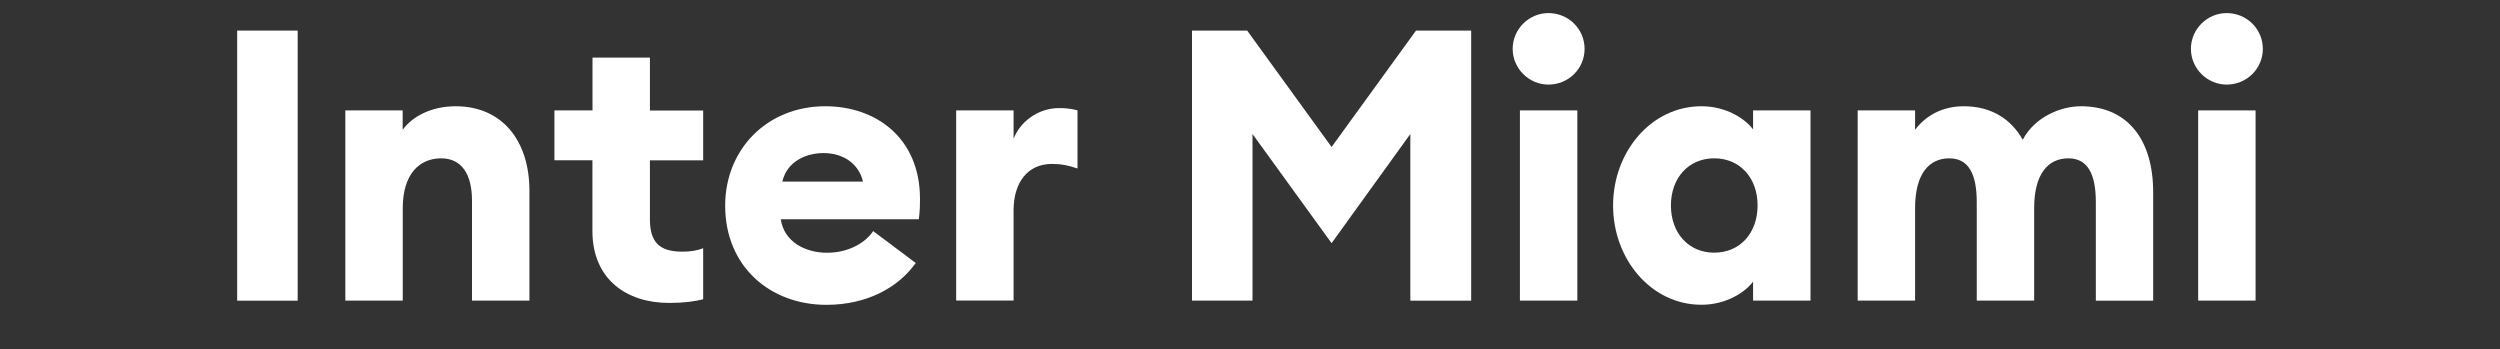
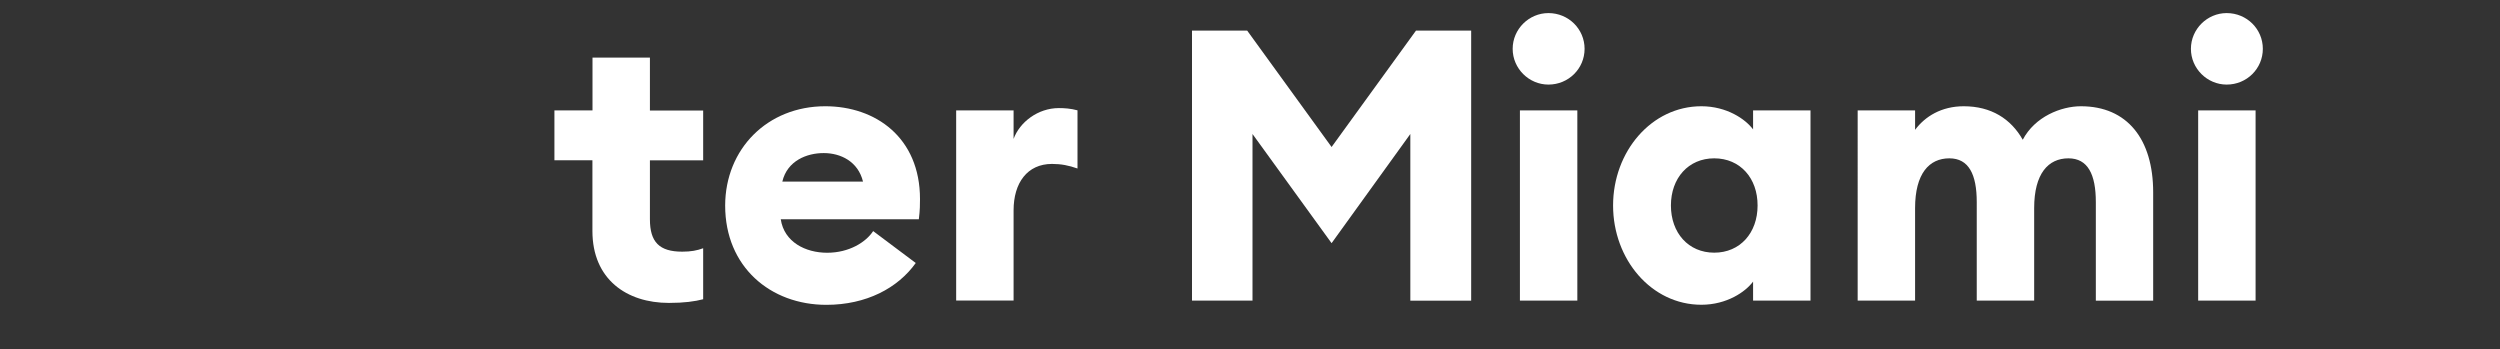
<svg xmlns="http://www.w3.org/2000/svg" version="1.1" id="Calque_1" x="0px" y="0px" viewBox="0 0 3000 419" style="enable-background:new 0 0 3000 419;" xml:space="preserve">
  <rect x="0" y="0" width="3000" height="419" fill="#333333" stroke="none" />
  <style type="text/css">
	.st0{fill:#FFFFFF;}
	.st1{clip-path:url(#SVGID_2_);}
	.st2{clip-path:url(#SVGID_4_);}
	.st3{fill:#FFFFFF;stroke:#FFFFFF;stroke-miterlimit:10;}
	.st4{fill:#FFFFFF;stroke:#FFFFFF;stroke-width:8;stroke-miterlimit:10;}
</style>
  <g>
-     <path class="st0" d="M284.6,36.7h72.6v324.1h-72.6V36.7z" />
-     <path class="st0" d="M414.3,132.5h68.9v23.3c11-15.5,33.8-28.3,63.5-28.3c56.1,0,88.6,41.5,88.6,101.3v131.9h-68.9V240.7   c0-31.5-12.3-50.7-37-50.7c-26,0-46.1,18.7-46.1,59.8v110.9h-68.9V132.5z" />
    <path class="st0" d="M802.7,363.5c-50.7,0-91.8-28.3-91.8-86.3v-84.9h-45.6v-59.8H711V69.1h68.9v63.5h63.9v59.8h-63.9v70.8   c0,27.4,11.4,38.8,38.8,38.8c10.5,0,17.8-1.4,25.1-4.1v61.2C833.8,361.7,821,363.5,802.7,363.5z" />
    <path class="st0" d="M990.3,127.5c60.3,0,113.7,37.4,113.7,111.4c0,5.9,0,13.2-1.4,24.2H936.9c4.1,27.4,29.7,40.2,55.7,40.2   c26.5,0,46.6-12.8,55.2-26l51.1,38.3c-21.5,30.1-59.3,50.2-107.3,50.2c-67.1,0-121.4-45.6-121.4-119.1   C870.3,178.6,921,127.5,990.3,127.5z M938.8,217.9h96.8c-5.9-24.2-26.9-34.2-47-34.2C968.4,183.6,944.7,192.8,938.8,217.9z" />
    <path class="st0" d="M1147.4,132.5h68.9v34.2c7.3-20.1,29.2-37,54.3-37c6.8,0,14.2,0.5,22.4,2.7v69.8c-10.5-3.7-19.6-5.5-30.6-5.5   c-29.7,0-46.1,22.8-46.1,55.7v108.2h-68.9V132.5z" />
    <path class="st0" d="M1503,160.8v199.9h-72.6V36.7h66.2l101.3,139.7l101.3-139.7h66.2v324.1h-73V160.8l-94.5,131L1503,160.8z" />
    <path class="st0" d="M1858.1,101.5c-23.3,0-42.9-19.2-42.9-42.9c0-23.7,19.6-42.9,42.9-42.9c24.2,0,43.4,19.2,43.4,42.9   C1901.5,82.3,1882.3,101.5,1858.1,101.5z M1823.9,132.5h68.9v228.2h-68.9V132.5z" />
    <path class="st0" d="M2041.6,127.5c30.6,0,53,15.5,62.1,27.8v-22.8h68.9v228.2h-68.9v-22.8c-9.1,12.3-31.5,27.8-62.1,27.8   c-59.8,0-105.9-54.3-105.9-119.1C1935.7,181.8,1981.8,127.5,2041.6,127.5z M2057.1,190c-31,0-52,23.7-52,56.6   c0,32.9,21,56.6,52,56.6c31,0,52-23.7,52-56.6C2109.2,213.8,2088.2,190,2057.1,190z" />
    <path class="st0" d="M2229.2,132.5h68.9v23.3c11.9-16,31.5-28.3,58.4-28.3c32.9,0,56.6,15.1,70.8,40.2   c14.6-27.8,46.1-40.2,69.8-40.2c55.7,0,86.7,39.7,86.7,103.2v130.1H2515V242.5c0-33.3-9.6-52.5-32.9-52.5   c-24.2,0-41.1,18.3-41.1,59.8v110.9h-68.9V242.5c0-33.3-9.6-52.5-32.9-52.5c-24.2,0-41.1,18.3-41.1,59.8v110.9h-68.9V132.5z" />
    <path class="st0" d="M2672,101.5c-23.3,0-42.9-19.2-42.9-42.9c0-23.7,19.6-42.9,42.9-42.9c24.2,0,43.4,19.2,43.4,42.9   C2715.4,82.3,2696.2,101.5,2672,101.5z M2637.8,132.5h68.9v228.2h-68.9V132.5z" />
  </g>
</svg>